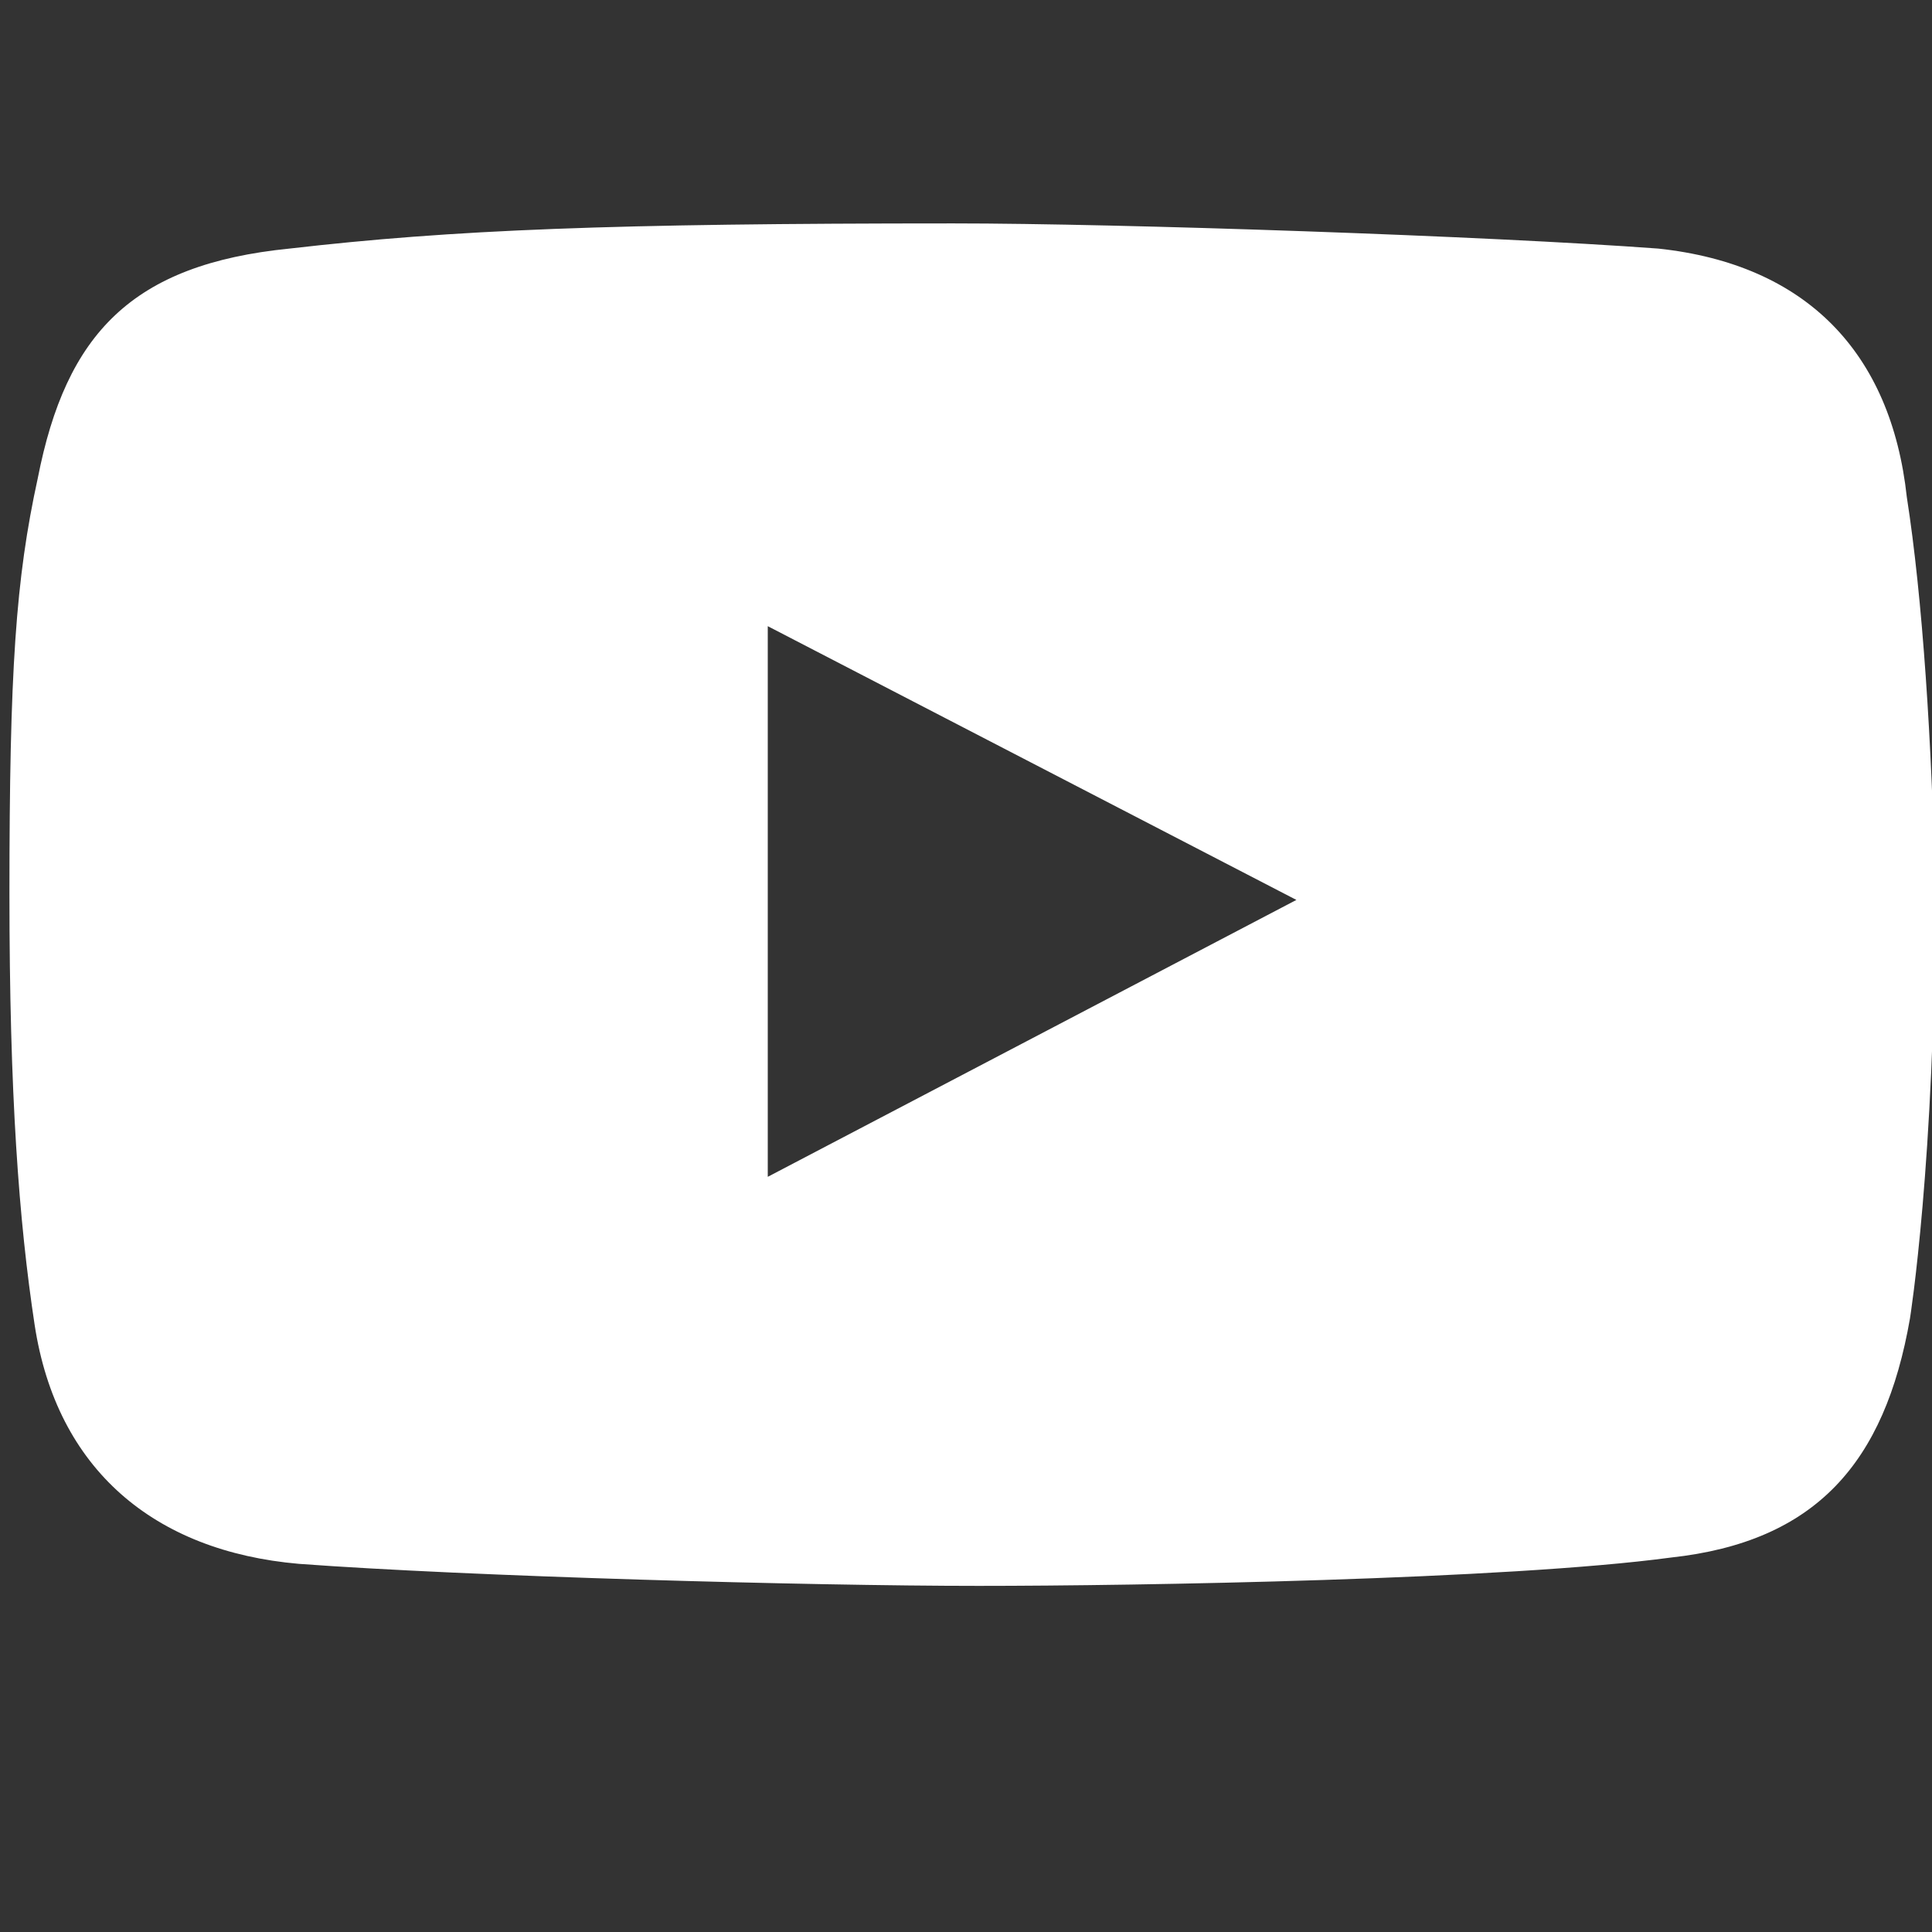
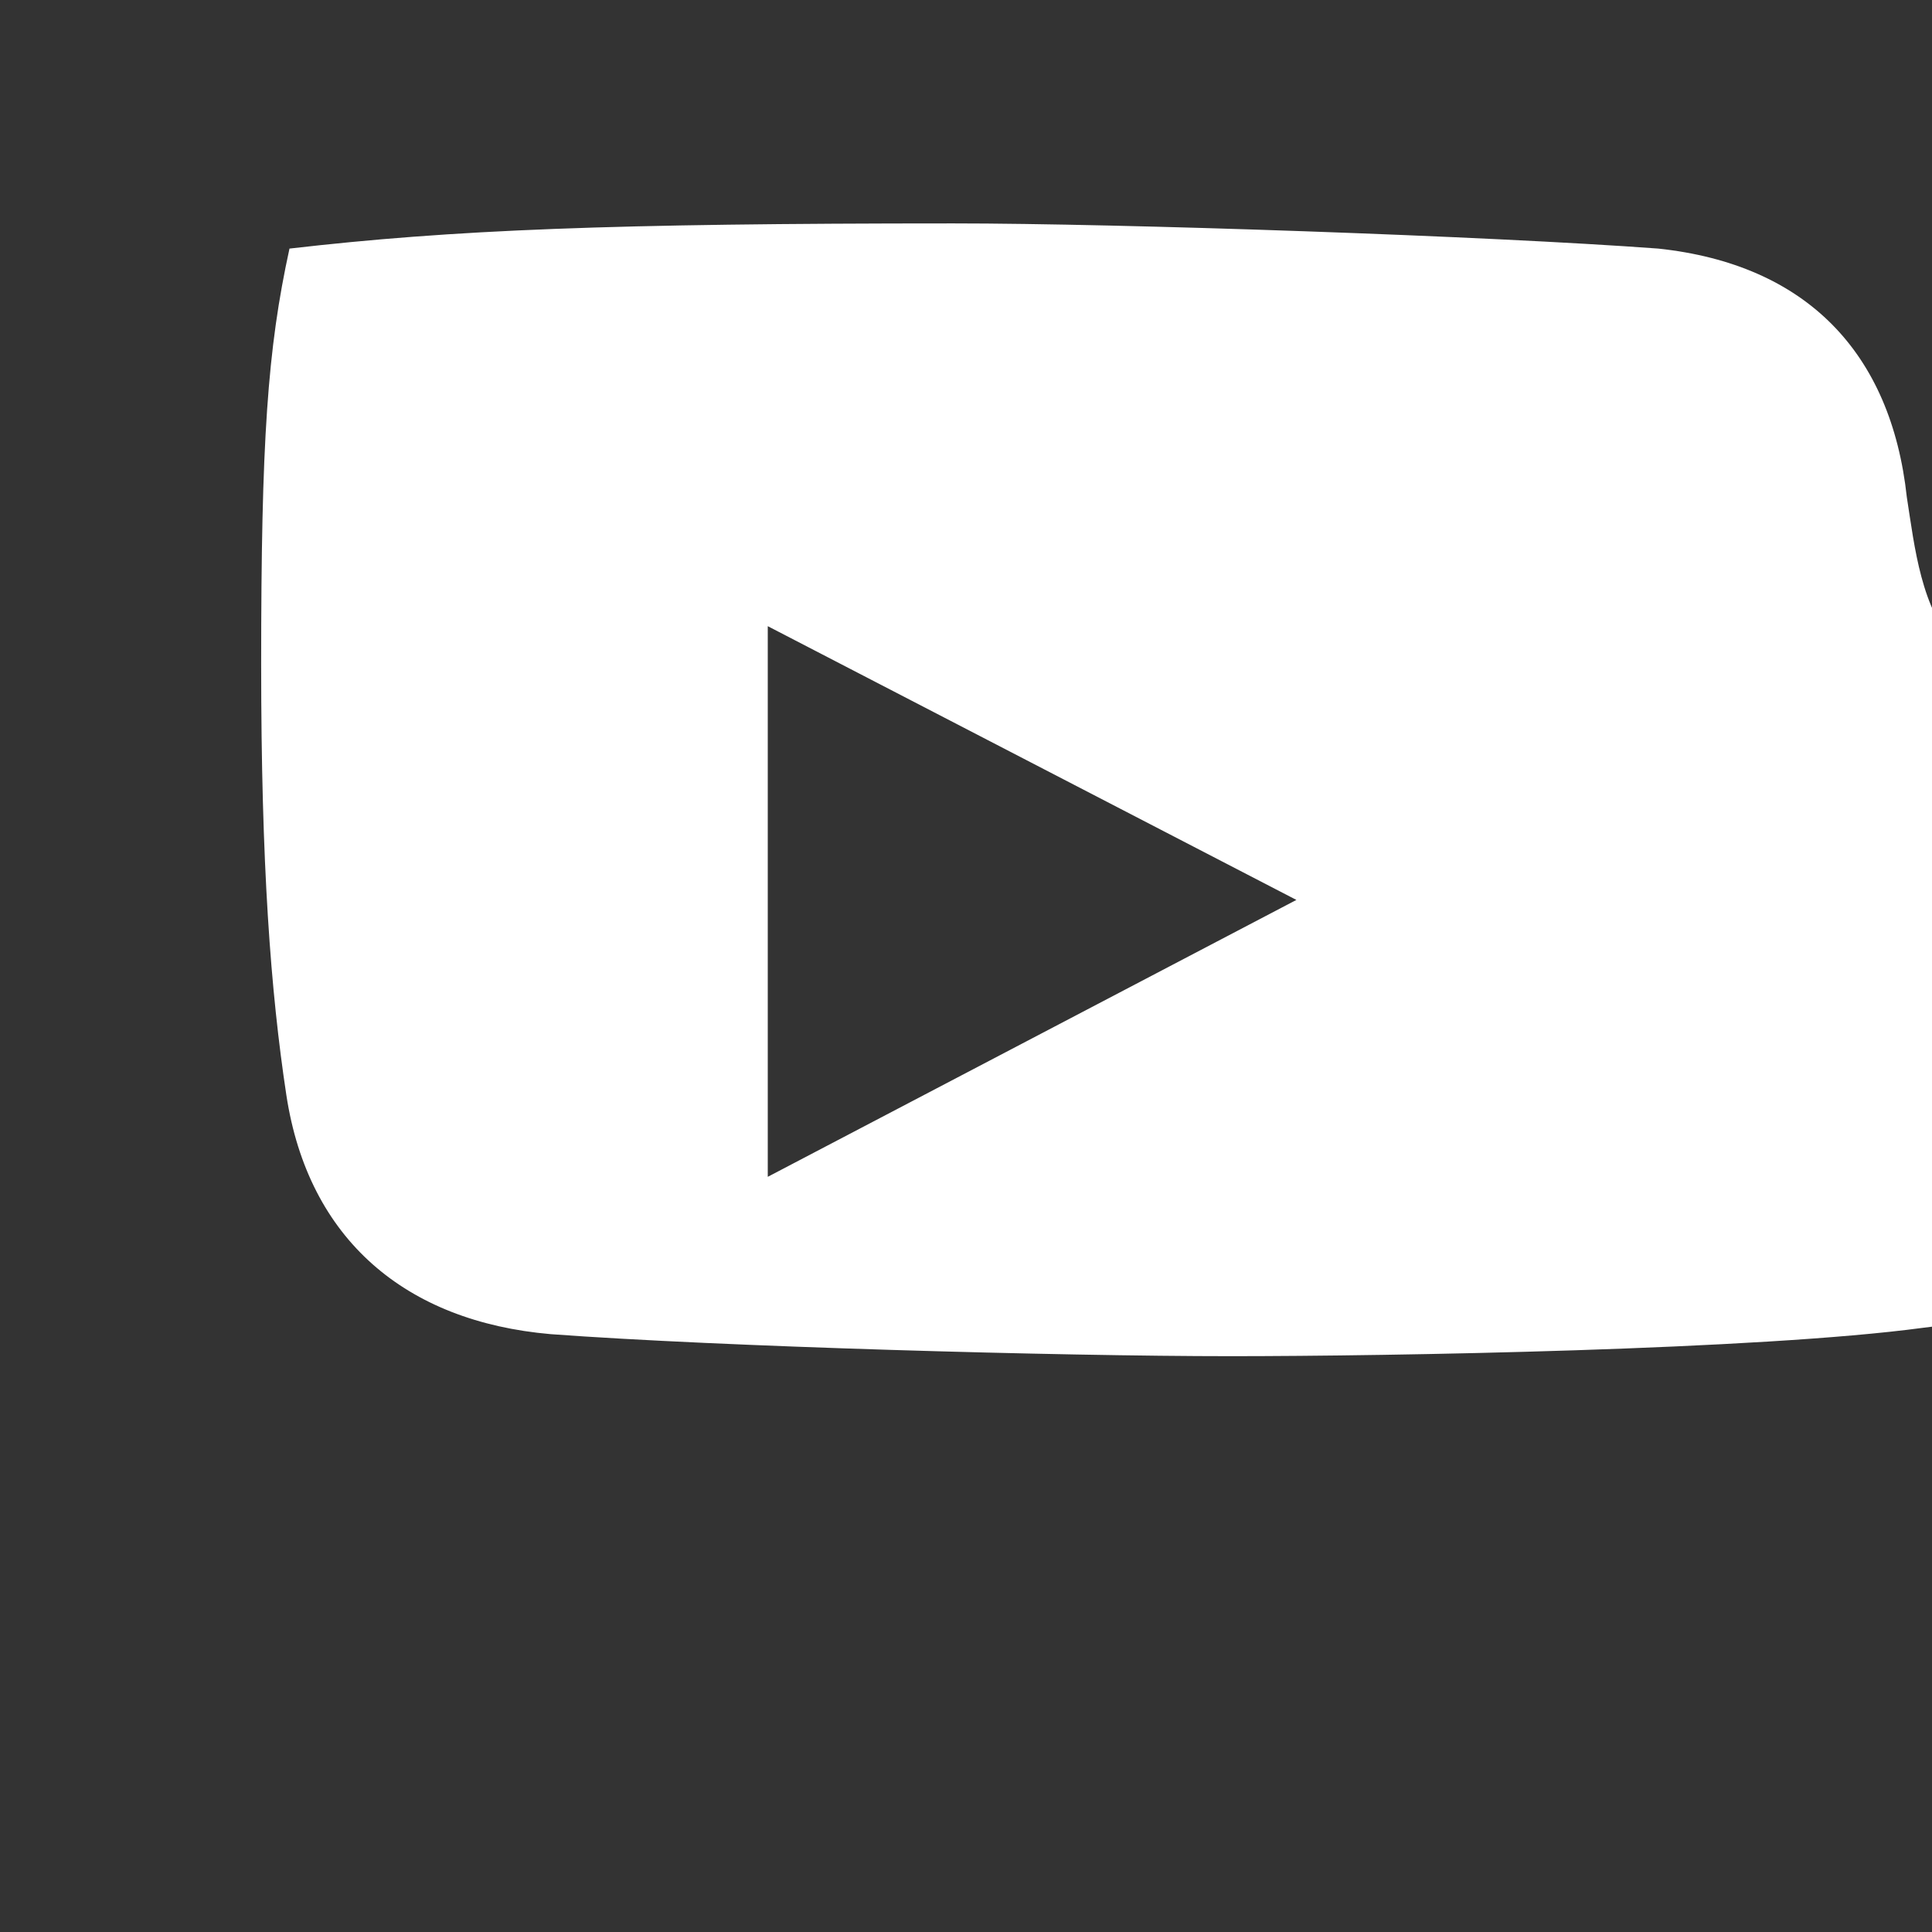
<svg xmlns="http://www.w3.org/2000/svg" id="Layer_1" x="0px" y="0px" viewBox="0 0 61.4 61.4" style="enable-background:new 0 0 61.4 61.4;" xml:space="preserve">
  <rect x="0" y="0" width="61.4" height="61.4" fill="#333333" stroke="none" />
  <style type="text/css"> .st0{fill:#FFFFFF;} </style>
-   <path class="st0" d="M60.6,15.8c-0.5-4.6-3.2-7.4-7.9-7.9c-5.4-0.4-17.1-0.8-22.4-0.8c-10.9,0-15.9,0.2-21.1,0.8 c-5,0.5-7.1,2.7-8,7.3c-0.7,3.2-0.9,6.1-0.9,13.2c0,6.4,0.3,10.4,0.8,13.7c0.7,4.6,3.8,7.2,8.4,7.6c5.4,0.4,16.2,0.7,21.6,0.7 c5.1,0,16.8-0.2,22-0.9c4.6-0.5,6.8-3,7.6-7.6c0,0,0.8-5,0.8-13.6C61.4,23.6,61.1,19,60.6,15.8z M24.4,37.4V19.9l16.8,8.7L24.4,37.4 z" />
+   <path class="st0" d="M60.6,15.8c-0.5-4.6-3.2-7.4-7.9-7.9c-5.4-0.4-17.1-0.8-22.4-0.8c-10.9,0-15.9,0.2-21.1,0.8 c-0.7,3.2-0.9,6.1-0.9,13.2c0,6.4,0.3,10.4,0.8,13.7c0.7,4.6,3.8,7.2,8.4,7.6c5.4,0.4,16.2,0.7,21.6,0.7 c5.1,0,16.8-0.2,22-0.9c4.6-0.5,6.8-3,7.6-7.6c0,0,0.8-5,0.8-13.6C61.4,23.6,61.1,19,60.6,15.8z M24.4,37.4V19.9l16.8,8.7L24.4,37.4 z" />
</svg>